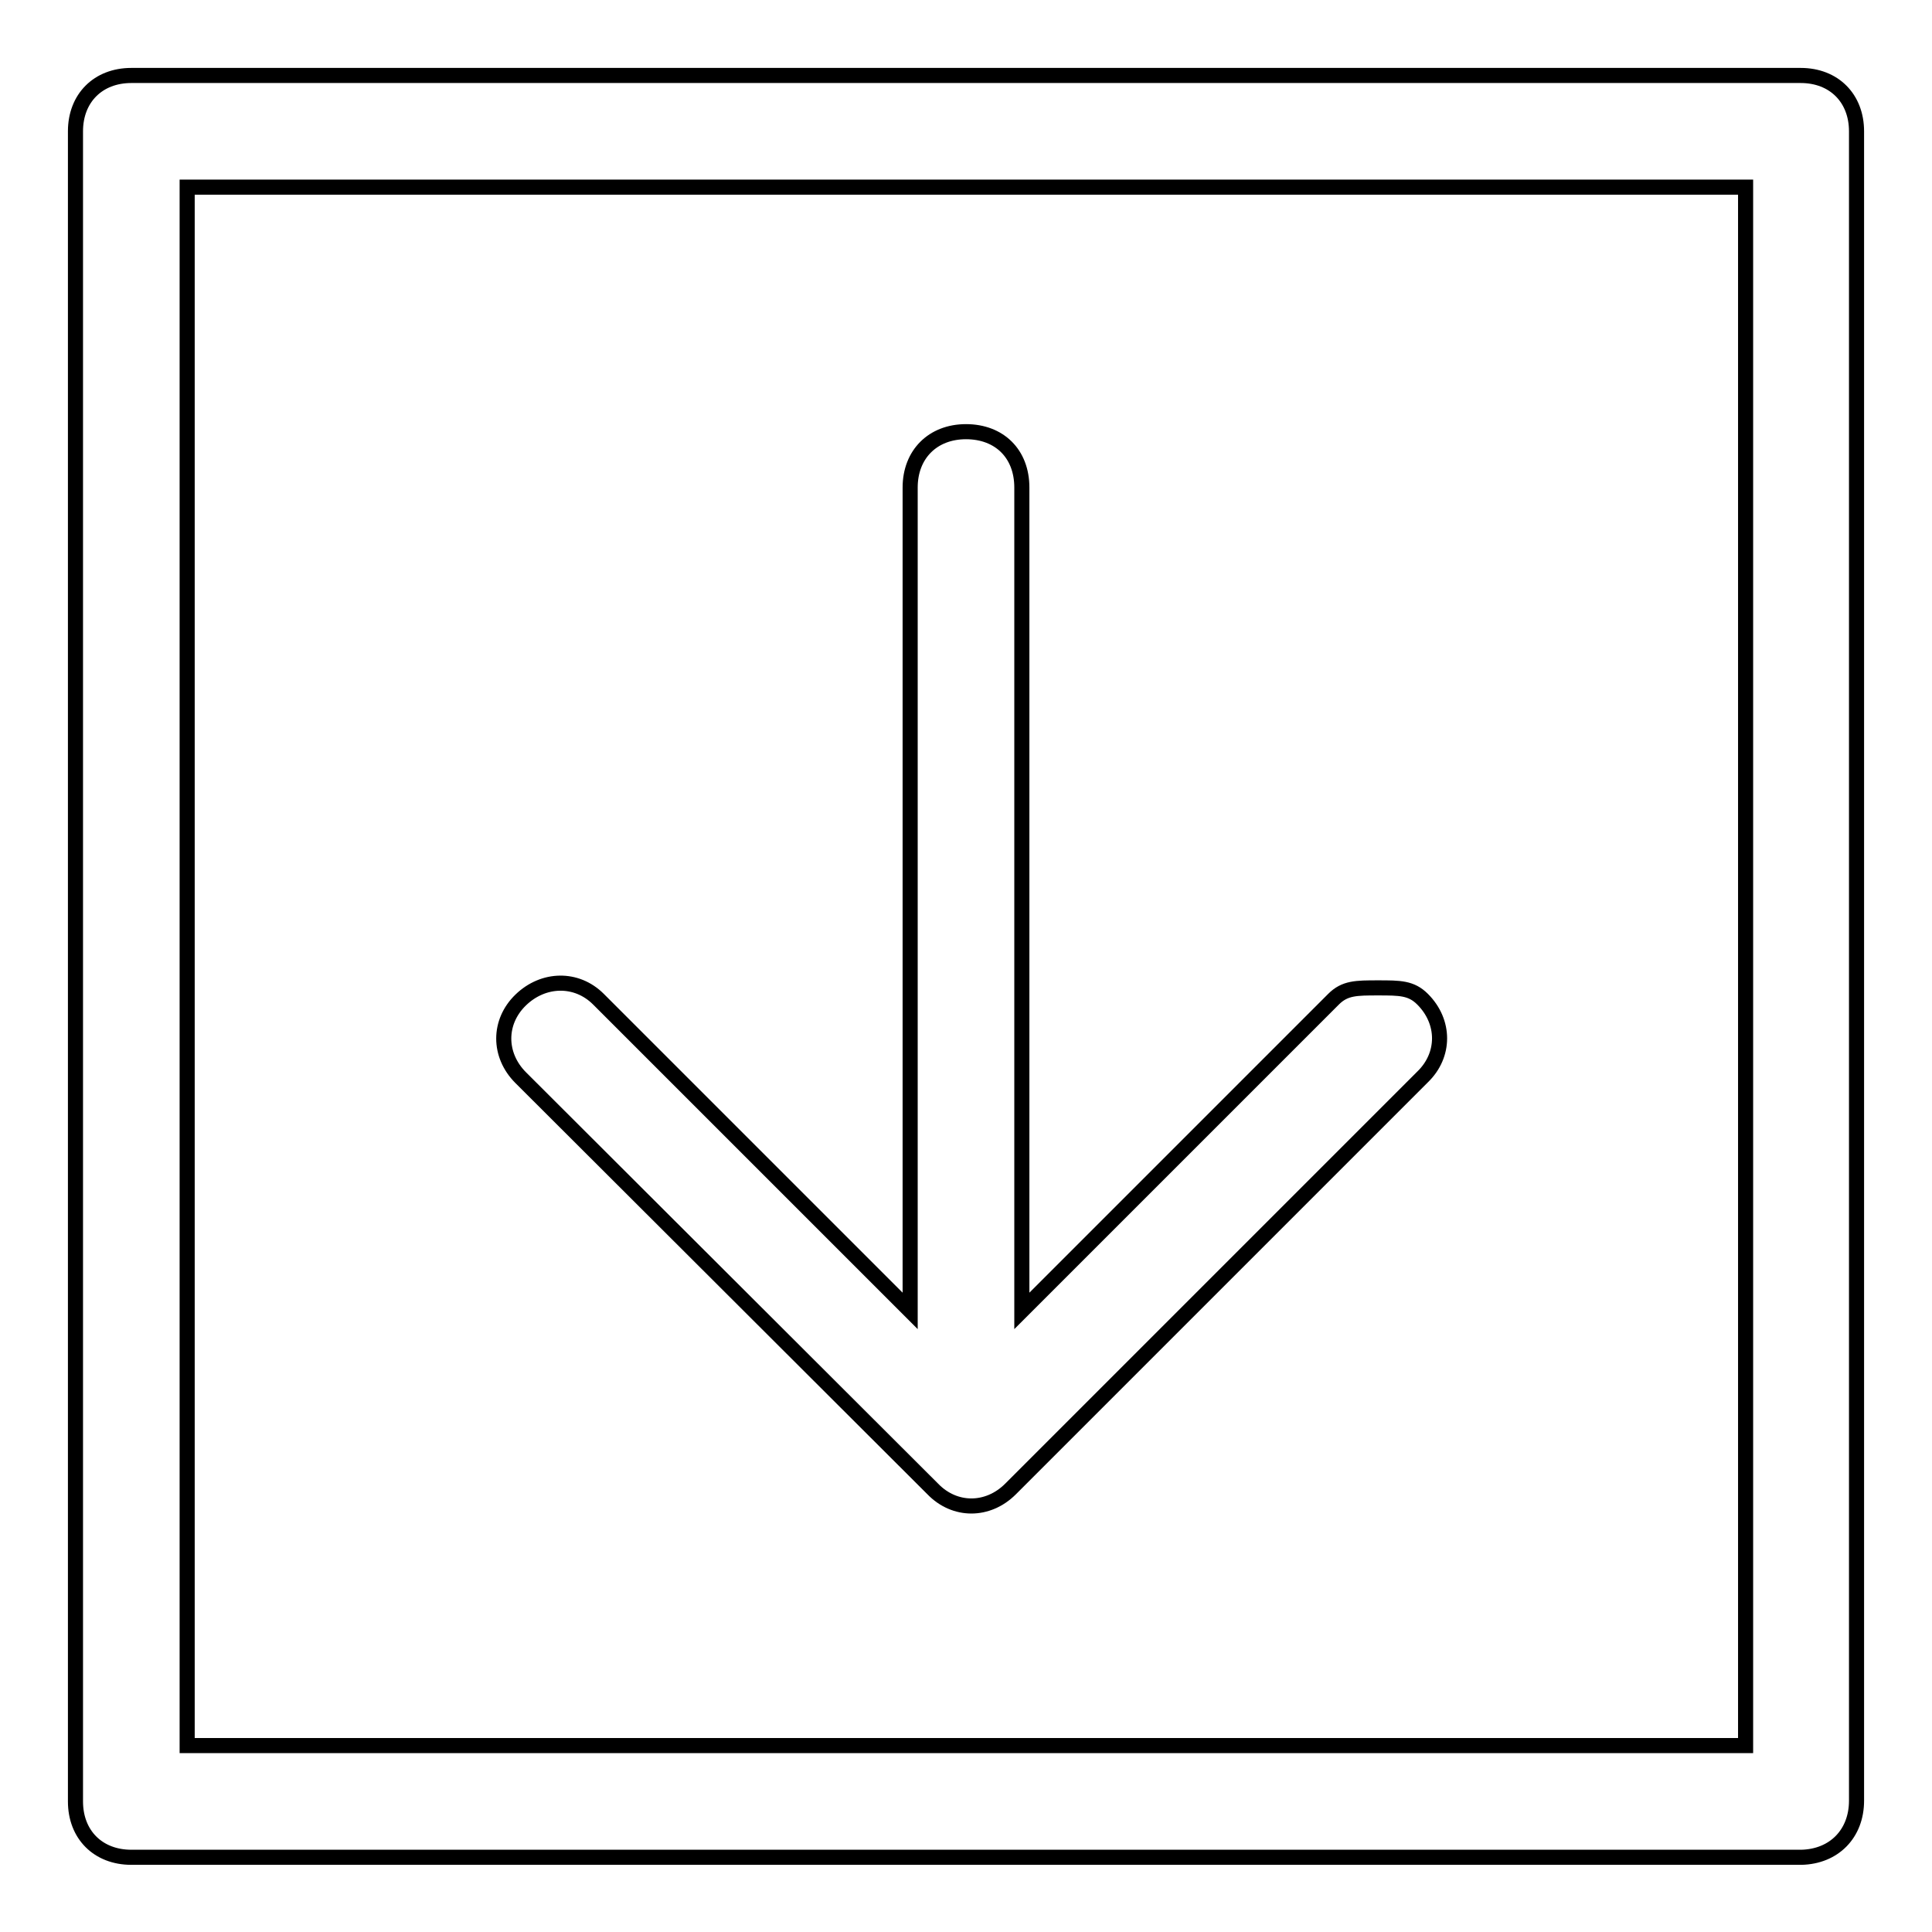
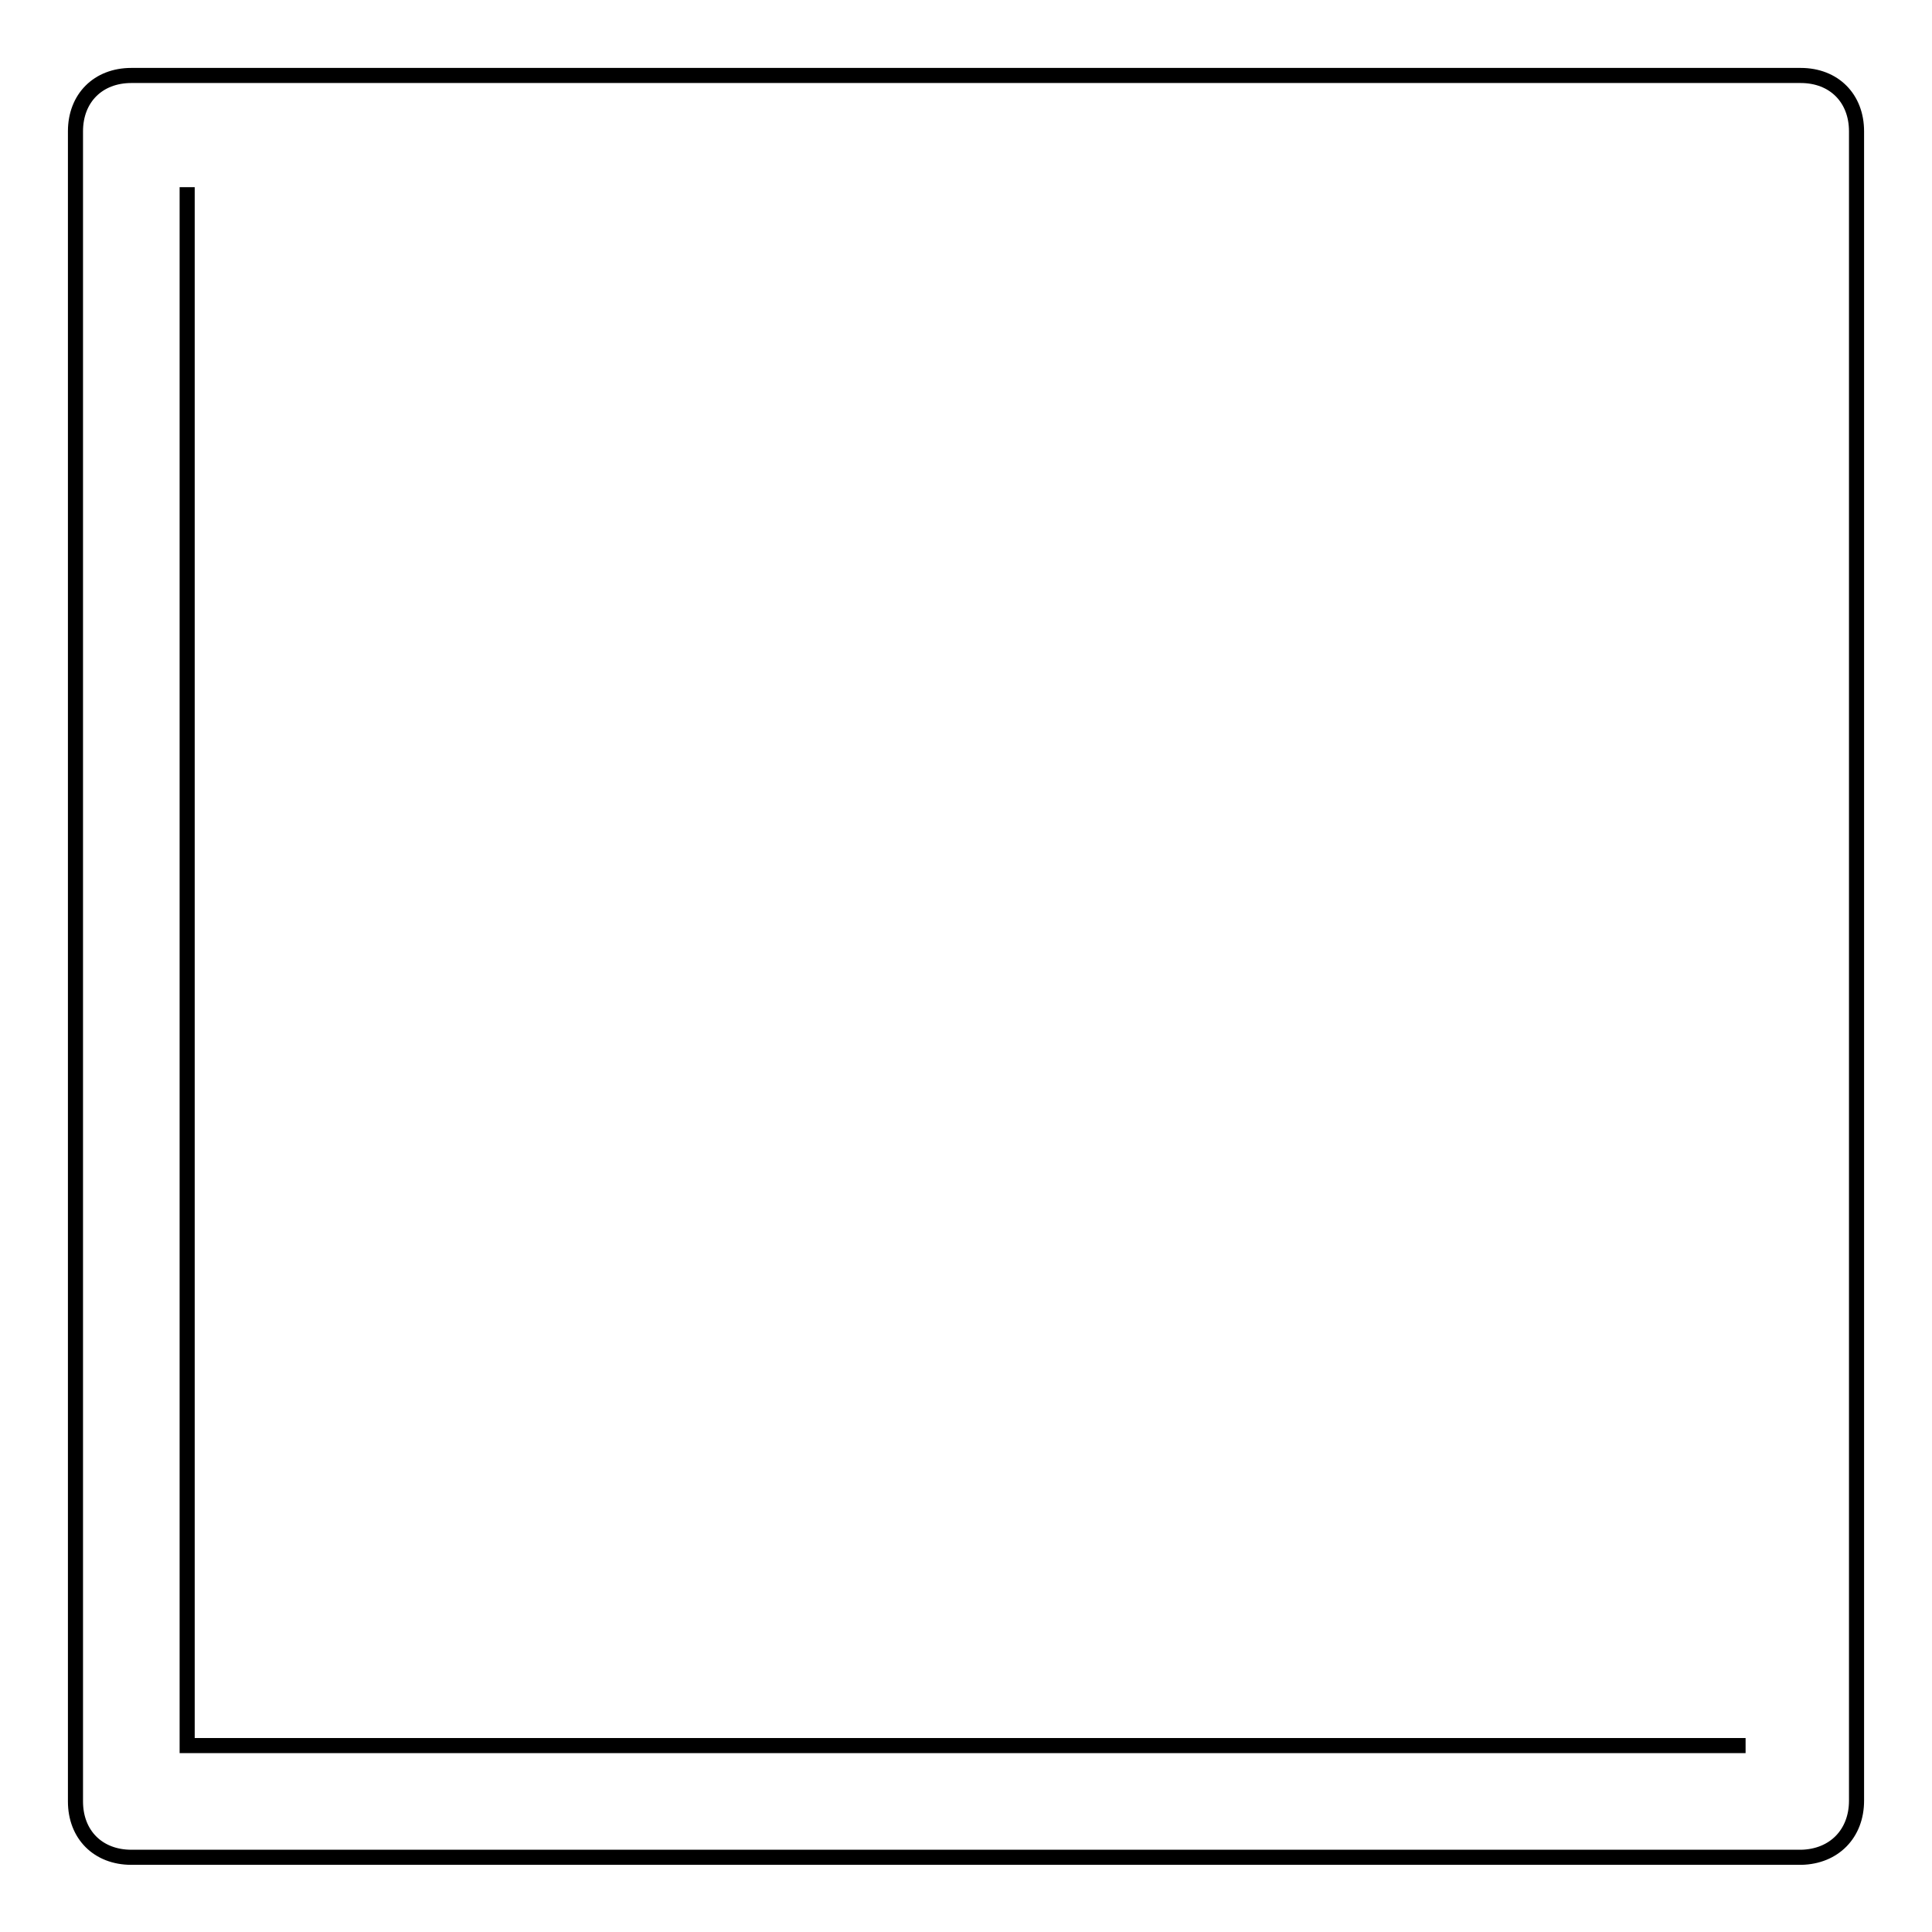
<svg xmlns="http://www.w3.org/2000/svg" version="1.1" x="0px" y="0px" viewBox="0 0 256 256" enable-background="new 0 0 256 256" xml:space="preserve">
  <g>
-     <path stroke-width="2" fill-opacity="0" stroke="#000000" d="M246,238.6V17.4c0-4.4-3-7.4-7.4-7.4H17.4C13,10,10,13,10,17.4v221.3c0,4.4,3,7.4,7.4,7.4h221.3 C243,246,246,243,246,238.6z M231.3,231.3H24.8V24.8h206.5V231.3z" />
-     <path stroke-width="2" fill-opacity="0" stroke="#000000" d="M79.3,132.4l41.3,41.3V64.6c0-4.4,3-7.4,7.4-7.4s7.4,2.9,7.4,7.4v109.1l41.3-41.3c1.5-1.5,3-1.5,5.9-1.5 s4.4,0,5.9,1.5c3,3,3,7.4,0,10.3l-54.6,54.6c-3,3-7.4,3-10.3,0L69,142.8c-3-3-3-7.4,0-10.3S76.4,129.5,79.3,132.4z" />
+     <path stroke-width="2" fill-opacity="0" stroke="#000000" d="M246,238.6V17.4c0-4.4-3-7.4-7.4-7.4H17.4C13,10,10,13,10,17.4v221.3c0,4.4,3,7.4,7.4,7.4h221.3 C243,246,246,243,246,238.6z M231.3,231.3H24.8V24.8V231.3z" />
  </g>
</svg>